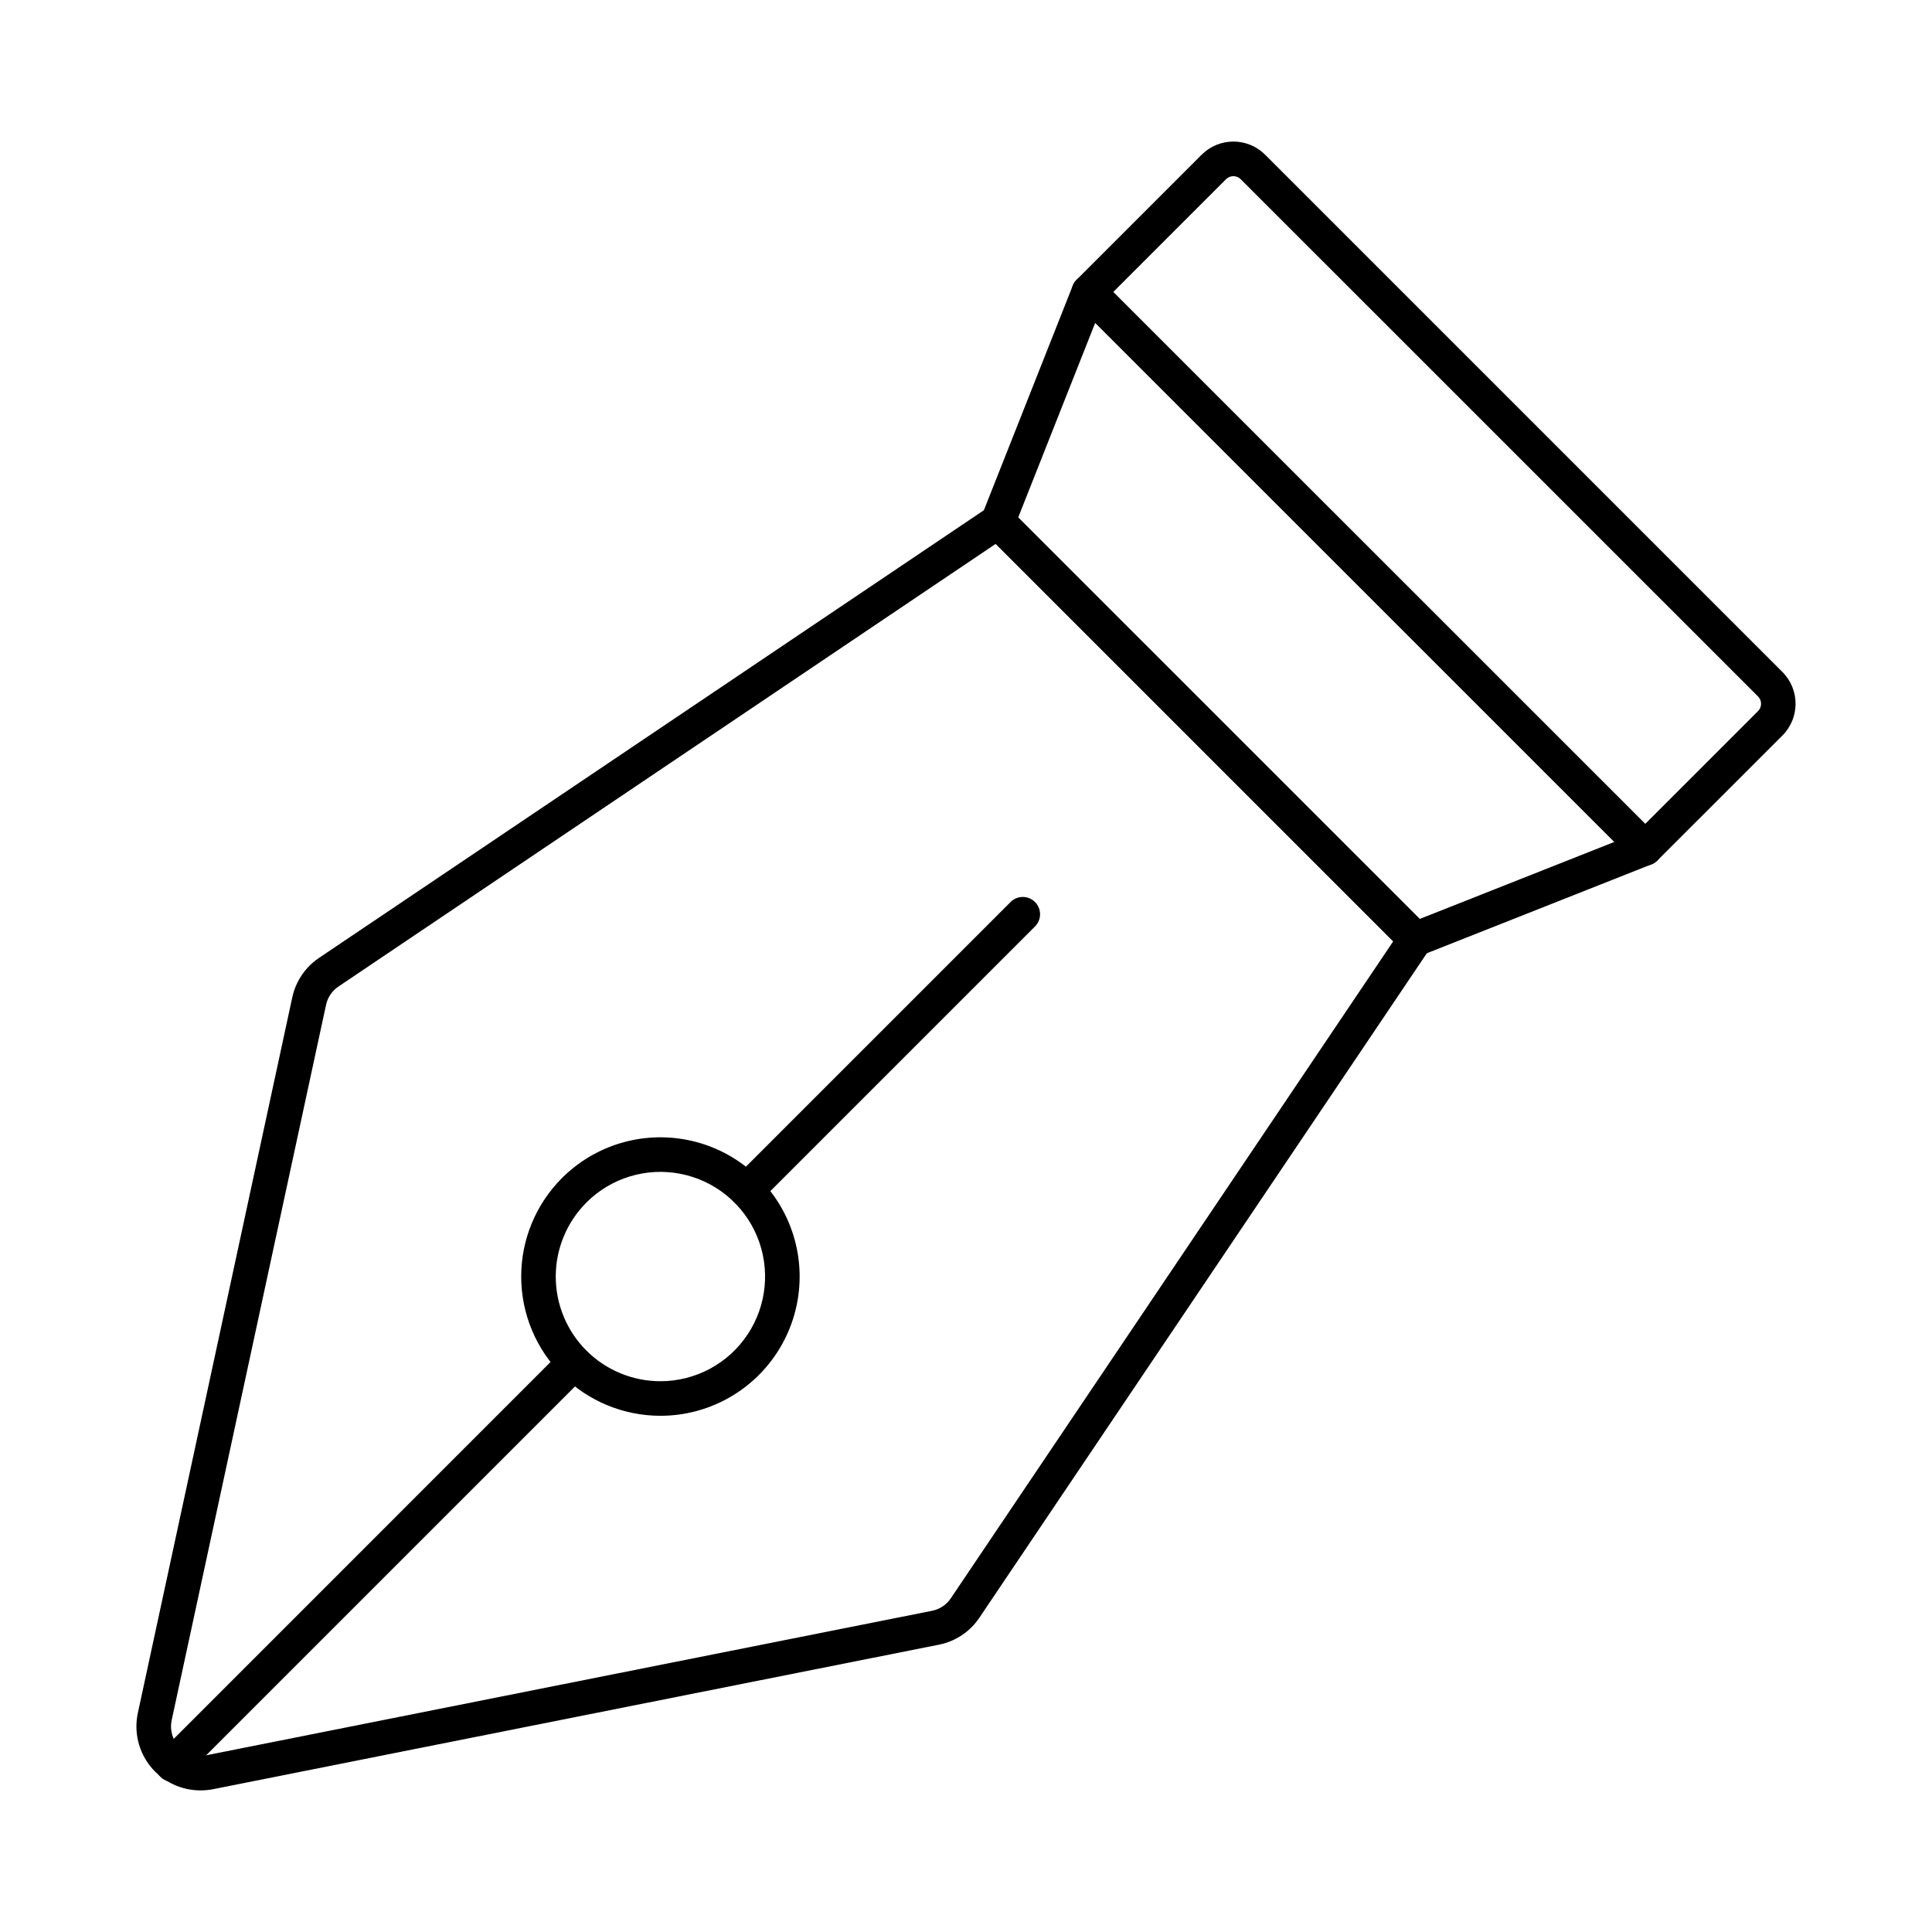
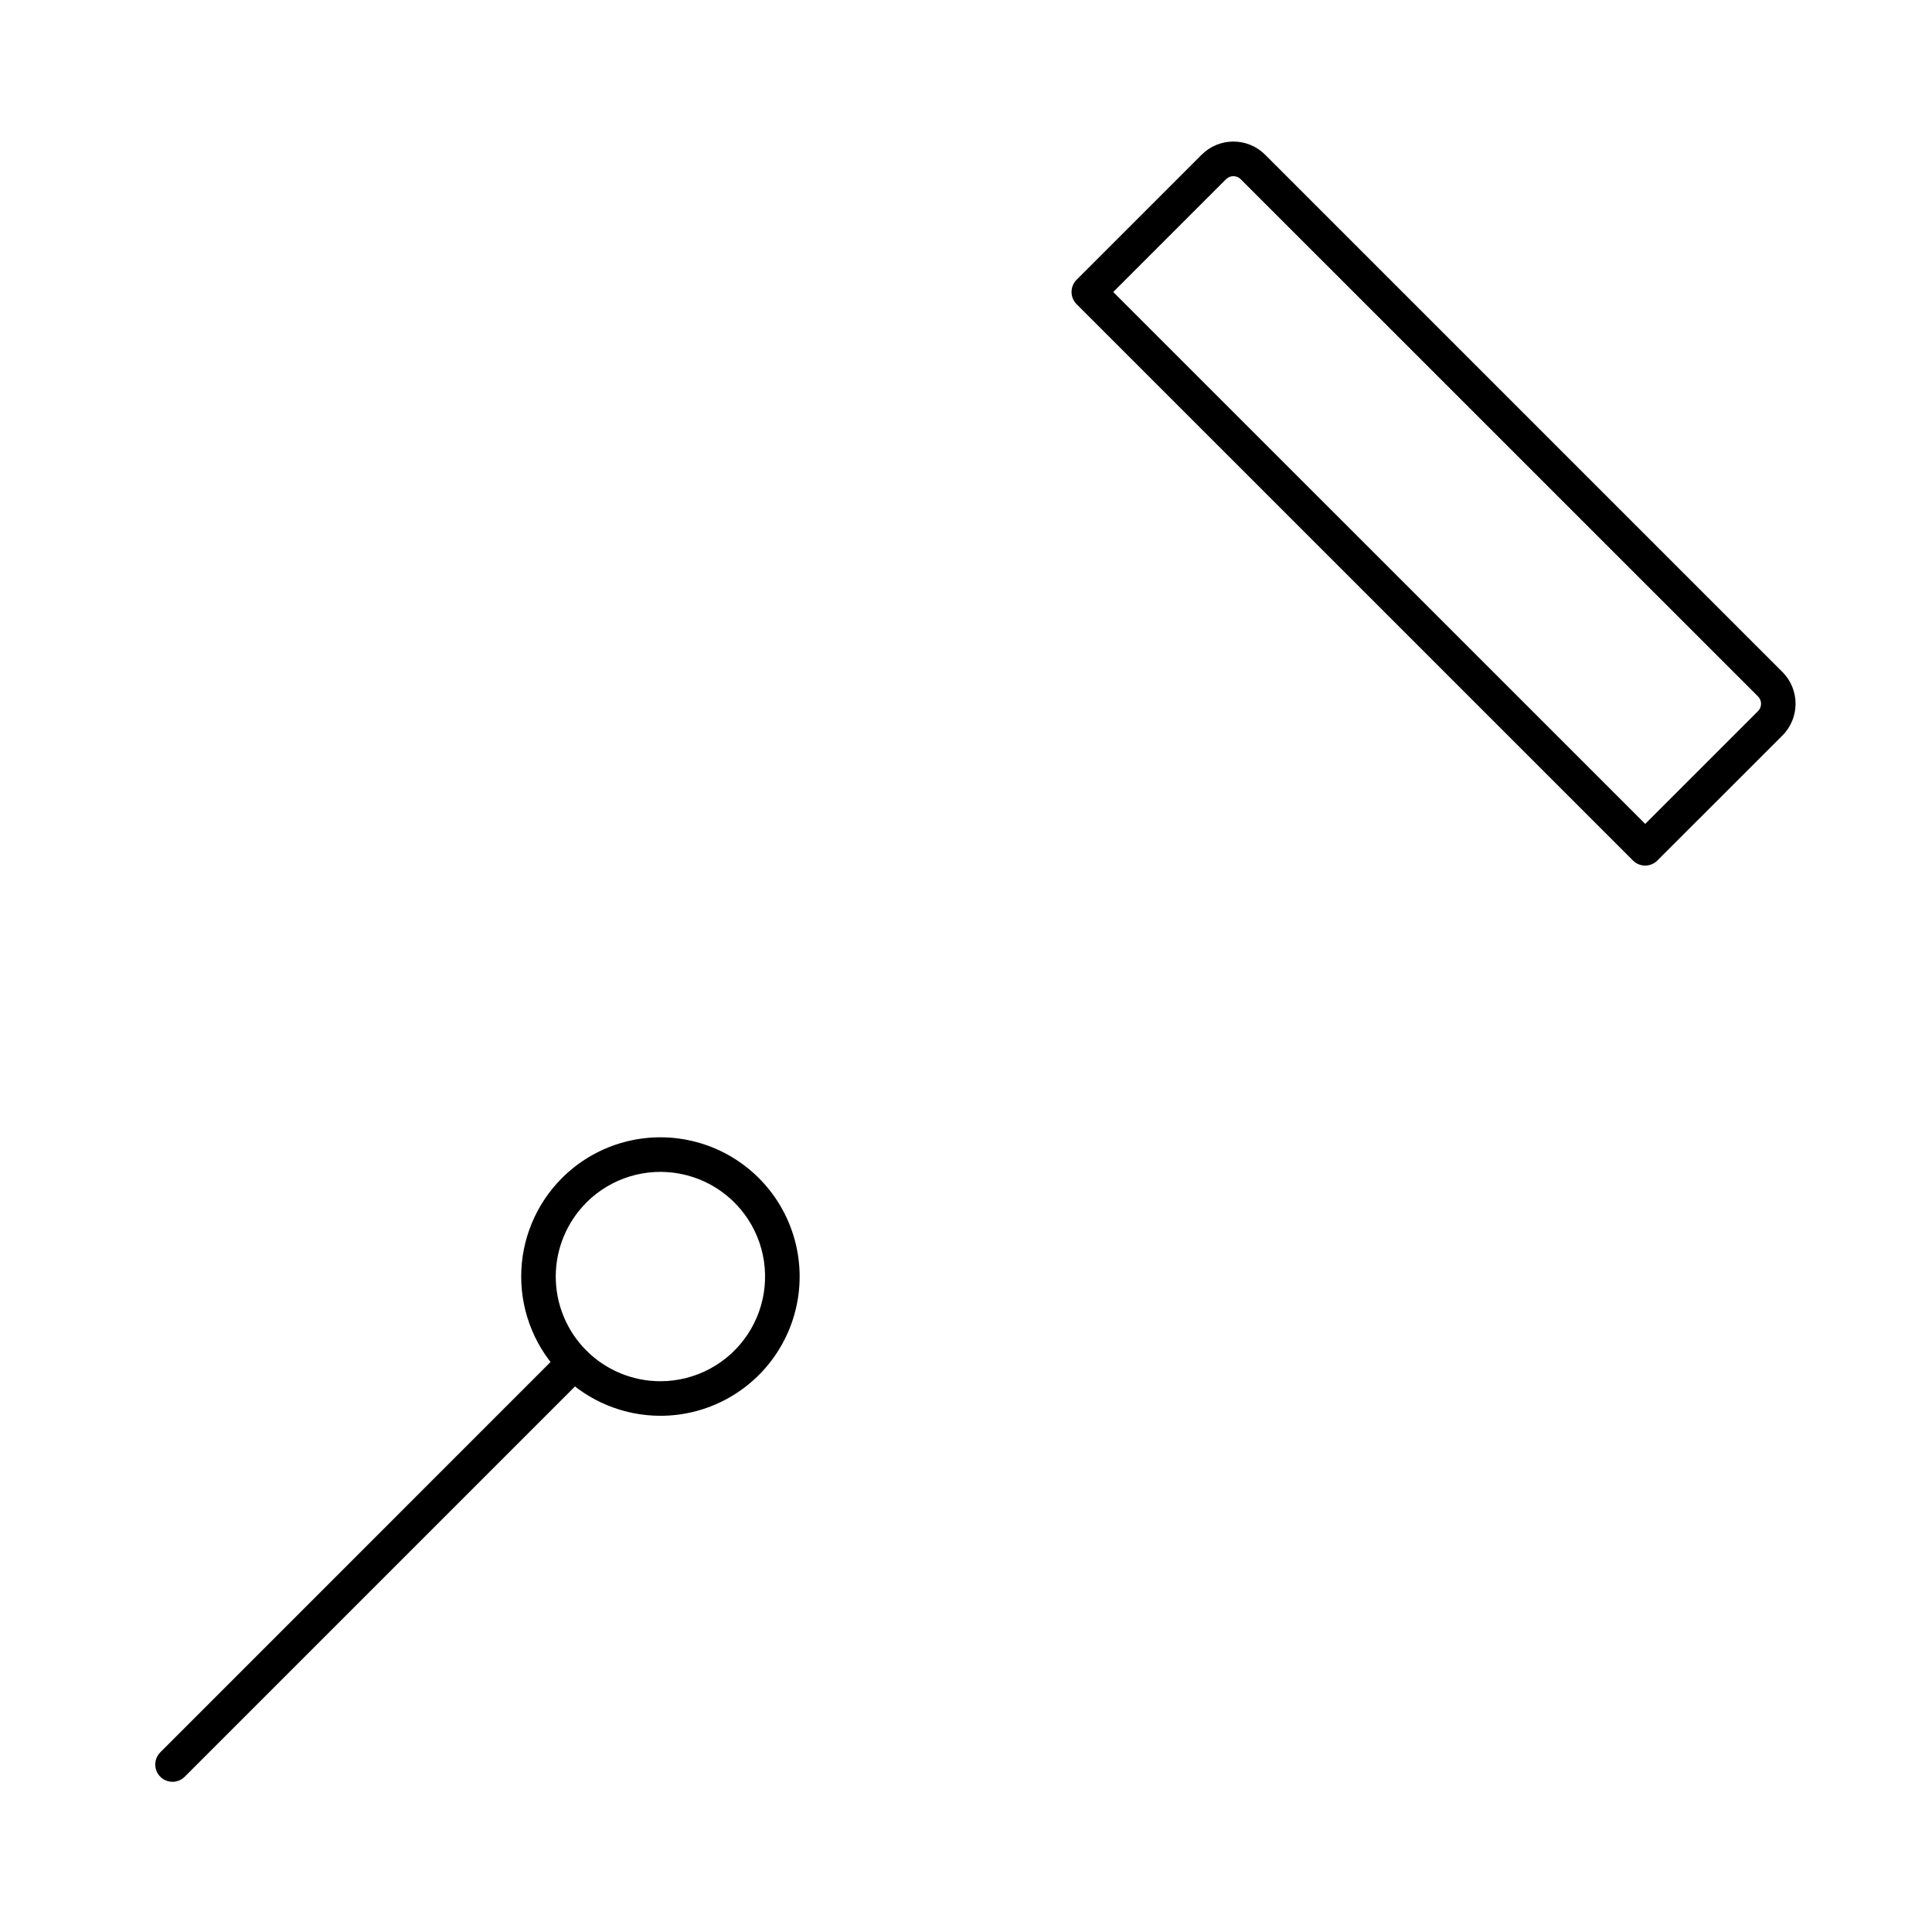
<svg xmlns="http://www.w3.org/2000/svg" fill="#000000" width="800px" height="800px" version="1.1" viewBox="144 144 512 512">
  <g>
-     <path d="m197.1 618.47c-5.125 0-9.977-2.32-13.195-6.309-3.215-3.992-4.453-9.223-3.367-14.234l40.914-189.59v0.004c0.918-4.289 3.465-8.051 7.106-10.496l177.34-119.41c1.816-1.223 4.246-0.984 5.793 0.562l110.66 110.66c1.547 1.547 1.785 3.977 0.562 5.793l-119.36 177.25c-2.492 3.723-6.363 6.301-10.758 7.164l-192.36 38.297c-1.102 0.215-2.219 0.316-3.34 0.309zm36.582-213.02c-1.676 1.125-2.848 2.859-3.273 4.832l-40.914 189.59c-0.562 2.57 0.211 5.254 2.059 7.133 1.852 1.875 4.523 2.688 7.102 2.164l192.36-38.297 0.004-0.004c2.019-0.398 3.801-1.586 4.949-3.297l117.25-174.11-105.34-105.34z" />
-     <path d="m519.12 397.48c-1.215 0-2.379-0.484-3.238-1.344l-110.66-110.64c-1.289-1.289-1.691-3.227-1.02-4.922l24.082-60.863v-0.004c0.566-1.434 1.82-2.484 3.328-2.797 1.512-0.312 3.078 0.152 4.168 1.246l147.43 147.41c1.09 1.09 1.559 2.656 1.246 4.168-0.312 1.508-1.363 2.762-2.797 3.328l-60.848 24.082c-0.539 0.215-1.109 0.328-1.688 0.328zm-105.29-116.34 106.41 106.39 51.582-20.41-137.58-137.57z" />
    <path d="m580 373.39c-1.215 0-2.379-0.48-3.238-1.34l-147.45-147.44c-1.789-1.789-1.789-4.688 0-6.477l33.141-33.137c4.648-4.641 12.172-4.641 16.82 0l137.09 137.09h0.004c4.637 4.648 4.637 12.176 0 16.824l-33.164 33.148c-0.852 0.852-2.004 1.328-3.207 1.328zm-140.98-152.01 140.98 140.96 29.902-29.898c1.062-1.07 1.062-2.801 0-3.871l-137.11-137.09c-1.07-1.062-2.797-1.062-3.871 0z" />
    <path d="m319.02 519.2c-9.785-0.004-19.168-3.891-26.086-10.809s-10.809-16.301-10.812-26.086 3.879-19.172 10.793-26.094c8.711-8.719 21.199-12.508 33.289-10.105 12.086 2.402 22.18 10.68 26.898 22.066 4.719 11.383 3.441 24.375-3.402 34.621-6.848 10.25-18.355 16.406-30.68 16.406zm-19.613-56.512c-5.203 5.199-8.125 12.258-8.129 19.613 0 7.356 2.922 14.414 8.125 19.617 5.203 5.199 12.258 8.121 19.617 8.121 9.266 0 17.918-4.629 23.062-12.332 5.148-7.707 6.106-17.469 2.559-26.031-3.547-8.559-11.133-14.781-20.219-16.586-9.09-1.805-18.48 1.043-25.027 7.598z" />
    <path d="m189.71 616.2c-1.852-0.004-3.516-1.121-4.223-2.828-0.707-1.707-0.32-3.672 0.984-4.984l106.46-106.47c1.797-1.734 4.656-1.711 6.422 0.059 1.766 1.766 1.789 4.621 0.055 6.418l-106.46 106.46c-0.855 0.859-2.023 1.344-3.234 1.344z" />
-     <path d="m341.88 464.03c-1.852 0-3.523-1.113-4.231-2.824-0.711-1.715-0.316-3.684 0.992-4.992l73.227-73.227c1.797-1.734 4.652-1.711 6.418 0.055 1.77 1.77 1.793 4.625 0.059 6.422l-73.227 73.227c-0.859 0.859-2.023 1.34-3.238 1.34z" />
  </g>
</svg>